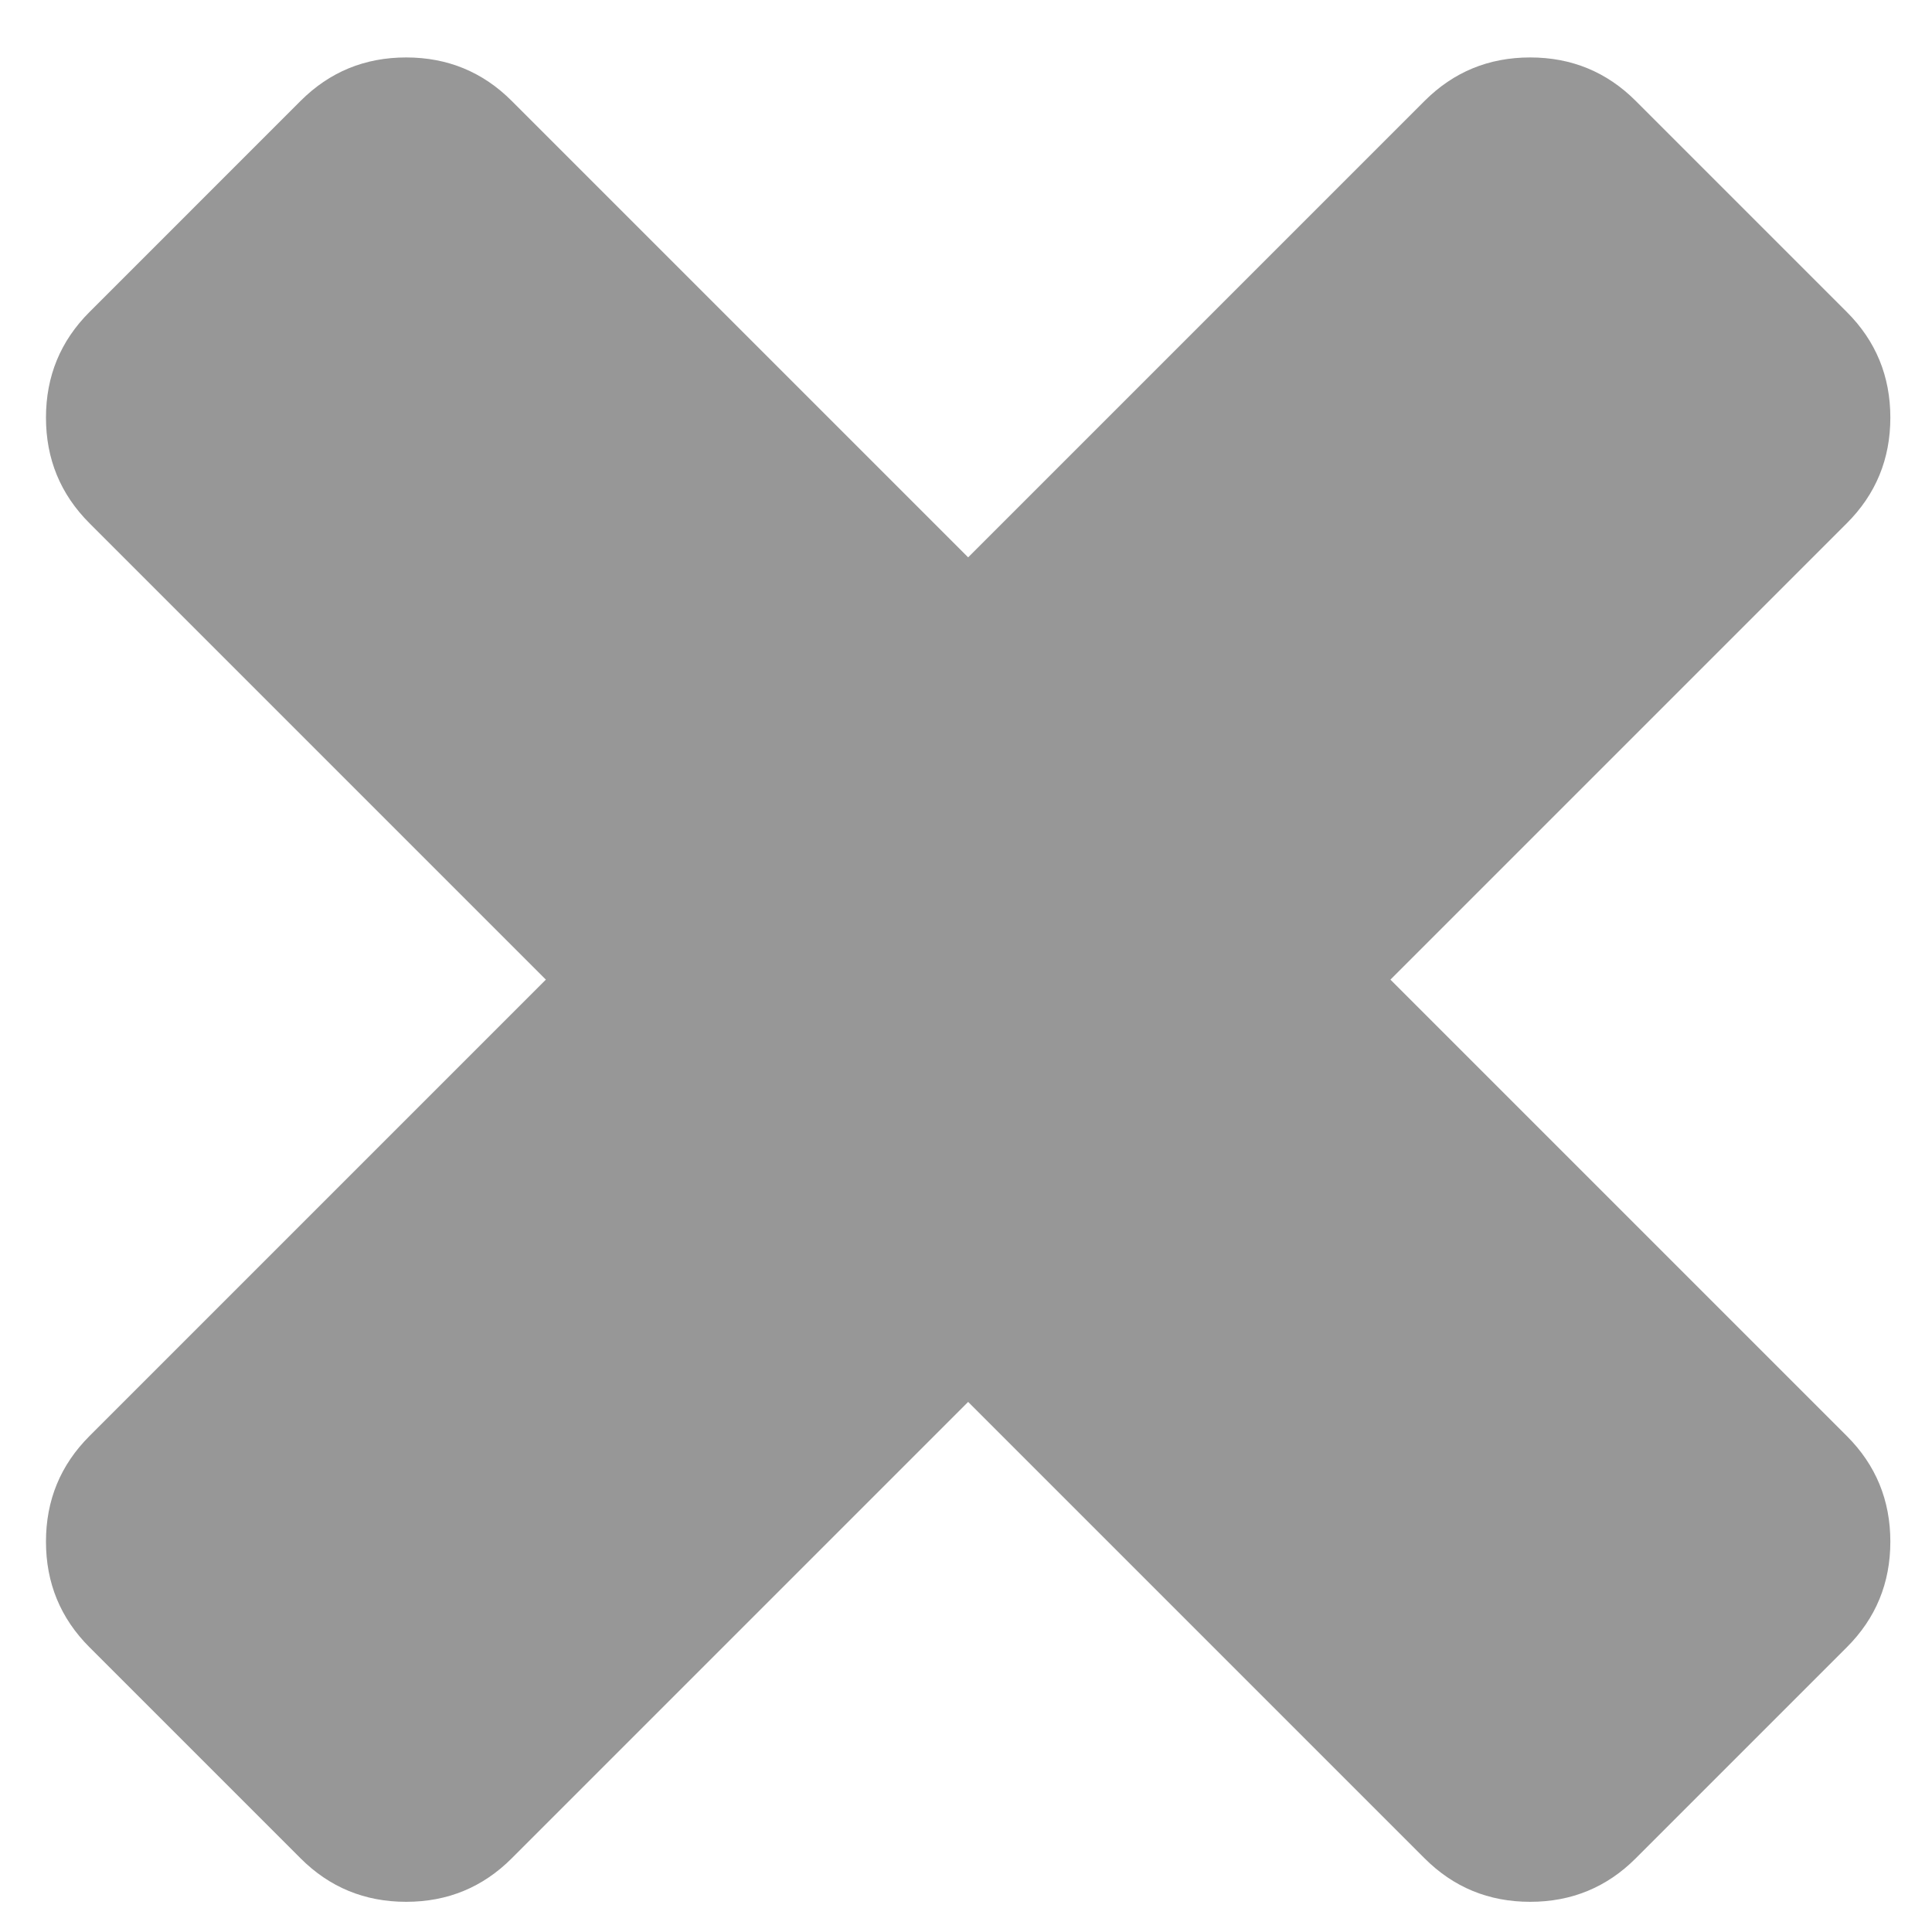
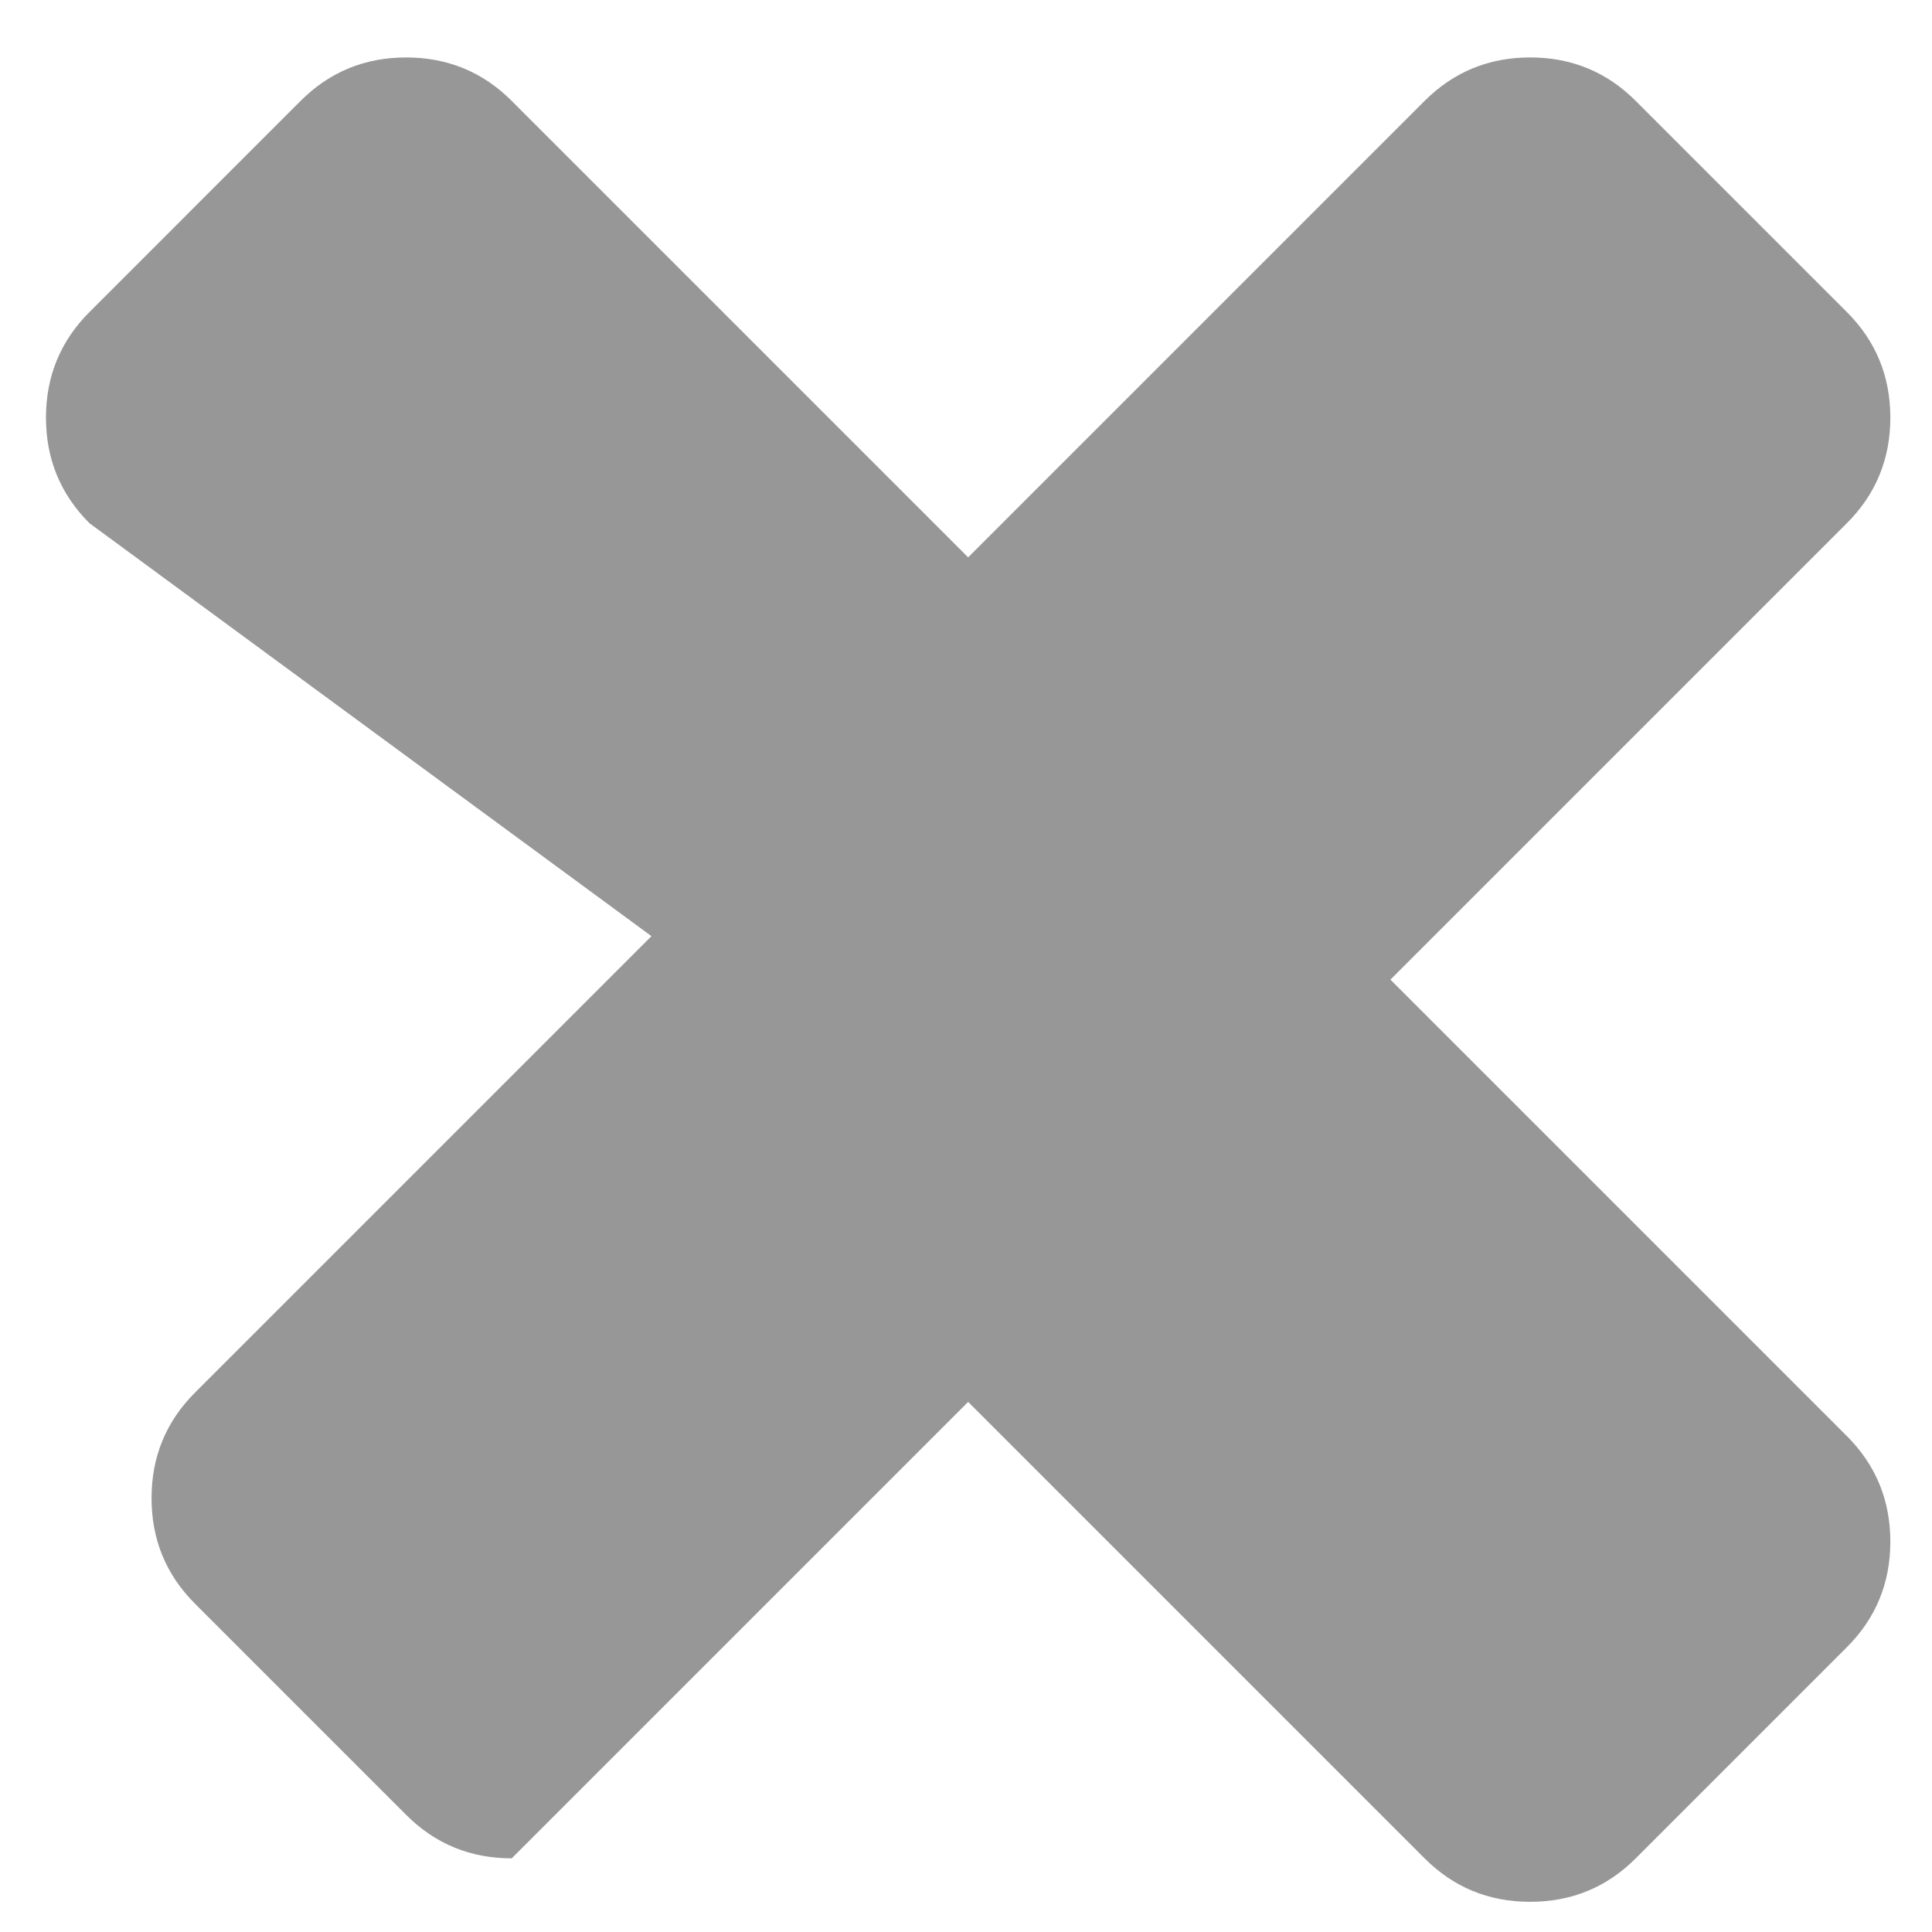
<svg xmlns="http://www.w3.org/2000/svg" version="1.1" id="Layer_1" x="0px" y="0px" width="1792px" height="1792px" viewBox="0 0 1792 1792" xml:space="preserve">
-   <path fill="#979797" d="M1753.36,1429.921c0,38.4-13.439,71.039-40.319,97.92l-195.84,195.84c-26.881,26.881-59.521,40.319-97.92,40.319 c-38.401,0-71.041-13.438-97.921-40.319L898,1300.321l-423.36,423.359c-26.88,26.881-59.521,40.319-97.92,40.319 c-38.401,0-71.041-13.438-97.92-40.319l-195.84-195.84c-26.88-26.881-40.32-59.52-40.32-97.92c0-38.401,13.439-71.04,40.32-97.921 l423.361-423.359L82.96,485.281c-26.88-26.88-40.32-59.52-40.32-97.92c0-38.401,13.439-71.04,40.32-97.92L278.8,93.601 c26.879-26.879,59.52-40.32,97.92-40.32c38.399,0,71.04,13.44,97.92,40.32L898,516.961l423.359-423.36 c26.88-26.879,59.52-40.32,97.921-40.32c38.399,0,71.039,13.44,97.92,40.32l195.84,195.84c26.88,26.881,40.319,59.52,40.319,97.92 c0,38.4-13.439,71.04-40.319,97.92l-423.359,423.36L1713.04,1332C1739.92,1358.881,1753.36,1391.52,1753.36,1429.921z" />
+   <path fill="#979797" d="M1753.36,1429.921c0,38.4-13.439,71.039-40.319,97.92l-195.84,195.84c-26.881,26.881-59.521,40.319-97.92,40.319 c-38.401,0-71.041-13.438-97.921-40.319L898,1300.321l-423.36,423.359c-38.401,0-71.041-13.438-97.92-40.319l-195.84-195.84c-26.88-26.881-40.32-59.52-40.32-97.92c0-38.401,13.439-71.04,40.32-97.921 l423.361-423.359L82.96,485.281c-26.88-26.88-40.32-59.52-40.32-97.92c0-38.401,13.439-71.04,40.32-97.92L278.8,93.601 c26.879-26.879,59.52-40.32,97.92-40.32c38.399,0,71.04,13.44,97.92,40.32L898,516.961l423.359-423.36 c26.88-26.879,59.52-40.32,97.921-40.32c38.399,0,71.039,13.44,97.92,40.32l195.84,195.84c26.88,26.881,40.319,59.52,40.319,97.92 c0,38.4-13.439,71.04-40.319,97.92l-423.359,423.36L1713.04,1332C1739.92,1358.881,1753.36,1391.52,1753.36,1429.921z" />
</svg>